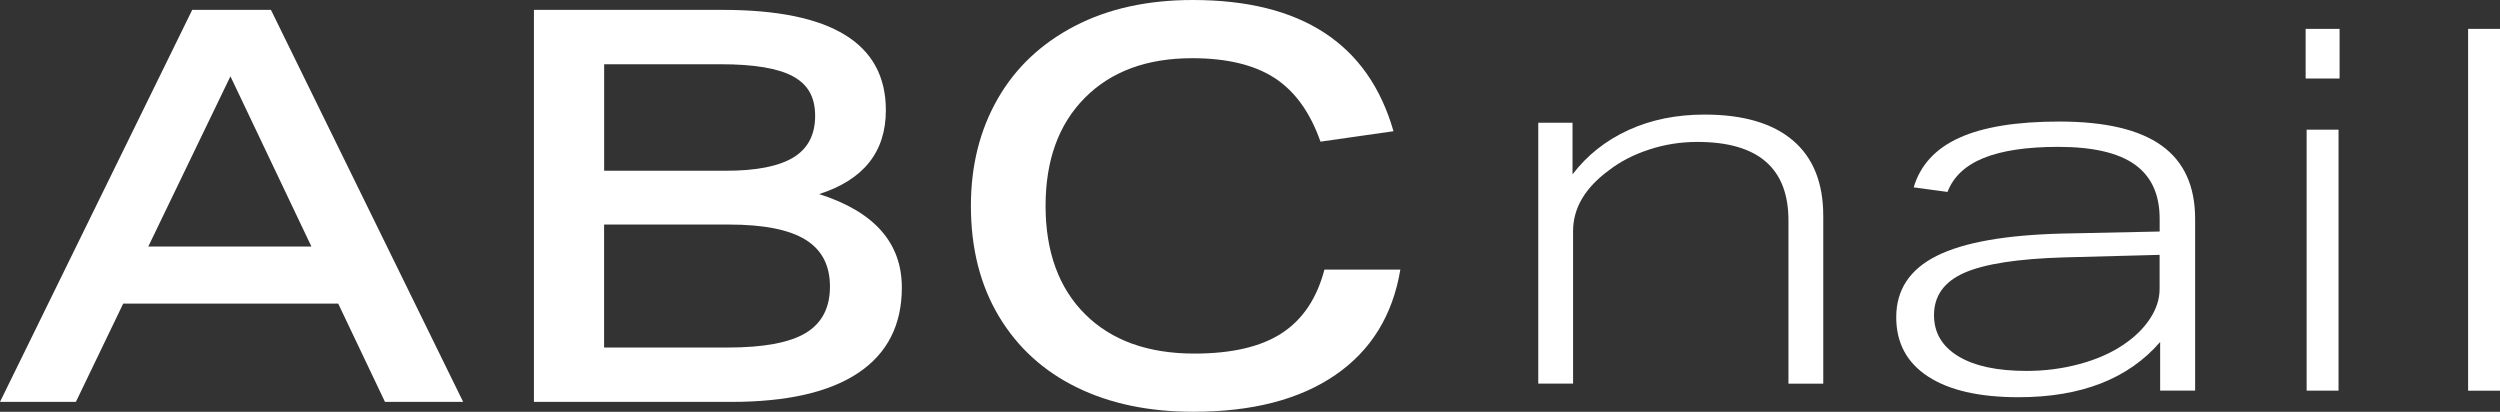
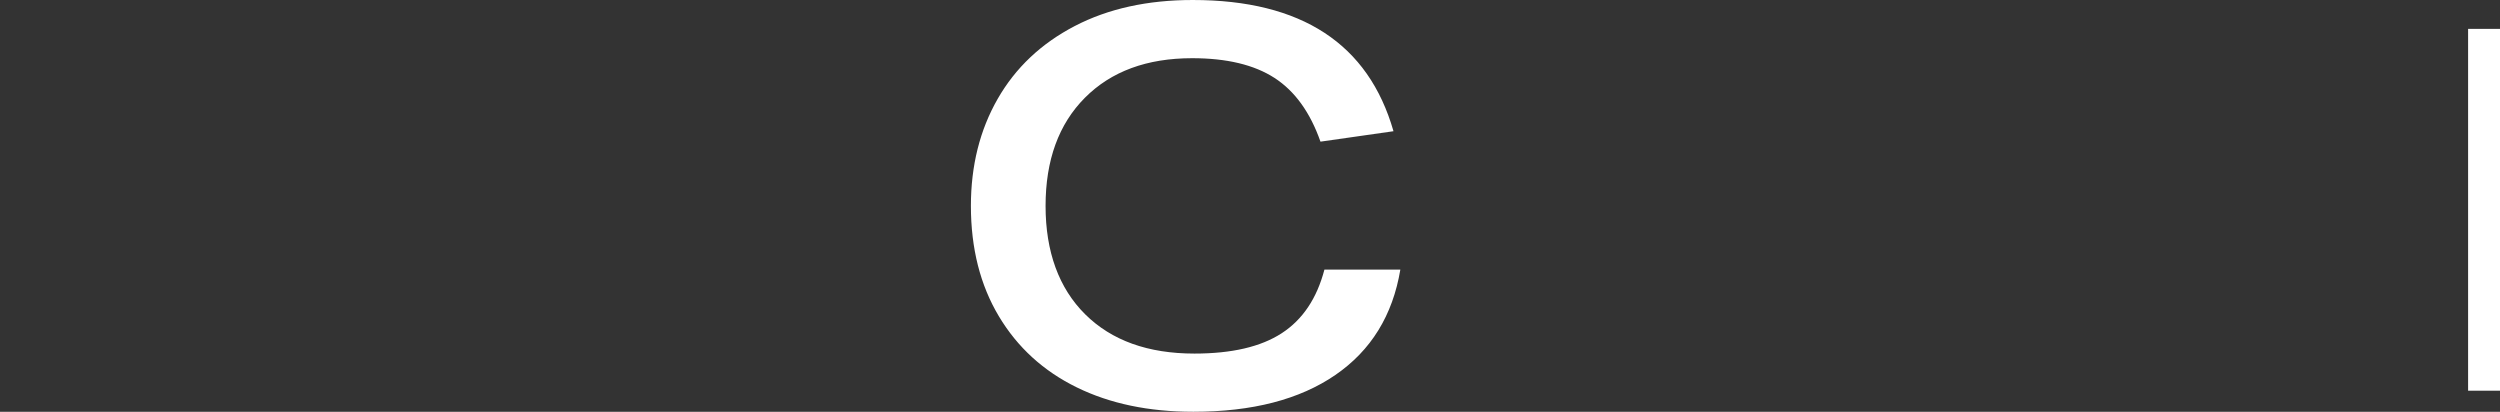
<svg xmlns="http://www.w3.org/2000/svg" viewBox="0 0 455.35 75">
  <rect x="0" y="0" width="455.35" height="75" fill="#333333" stroke="none" />
  <defs>
    <style>
      .cls-1 {
        stroke-width: 0px;
        fill: #fff;
      }
    </style>
  </defs>
  <g>
-     <path class="cls-1" d="m70.12,73.2l-8.52-17.9H22.44l-8.62,17.9H0L35.01,1.8h14.34l35.01,71.4h-14.23ZM41.97,13.9l-14.96,31h29.71l-14.75-31Z" />
-     <path class="cls-1" d="m97.25,73.2V1.8h34.39c19.81,0,29.71,6.09,29.71,18.27,0,7.59-4.05,12.68-12.15,15.28,10.04,3.2,15.06,8.88,15.06,17.02,0,6.81-2.63,11.98-7.9,15.52-5.26,3.54-12.99,5.31-23.17,5.31h-35.94Zm35.01-42.1c5.47,0,9.54-.8,12.21-2.4,2.66-1.6,4-4.13,4-7.6s-1.35-5.73-4.05-7.2c-2.7-1.47-7.1-2.2-13.19-2.2h-21.19v19.4h22.23Zm.31,32.2c6.51,0,11.24-.88,14.18-2.65,2.94-1.77,4.42-4.58,4.42-8.45s-1.49-6.72-4.47-8.55c-2.98-1.83-7.62-2.75-13.92-2.75h-22.75v22.4h22.54Z" />
    <path class="cls-1" d="m255.06,49.1c-1.39,8.33-5.33,14.73-11.84,19.2-6.51,4.47-15.13,6.7-25.87,6.7-8.1,0-15.19-1.48-21.24-4.45-6.06-2.97-10.79-7.28-14.18-12.95-3.39-5.67-5.09-12.37-5.09-20.1,0-7.33,1.63-13.83,4.88-19.5,3.25-5.67,7.93-10.08,14.02-13.25,6.09-3.17,13.26-4.75,21.5-4.75,19.81,0,32,7.97,36.57,23.9l-13.3,1.9c-1.87-5.33-4.66-9.2-8.36-11.6-3.71-2.4-8.71-3.6-15.01-3.6-8.24,0-14.75,2.4-19.53,7.2-4.78,4.8-7.17,11.37-7.17,19.7s2.41,14.98,7.22,19.75c4.81,4.77,11.44,7.15,19.89,7.15,6.79,0,12.09-1.23,15.89-3.7,3.81-2.47,6.41-6.33,7.79-11.6h13.82Z" />
-     <path class="cls-1" d="m325.75,69.88v-29.72c0-9.54-5.53-14.31-16.6-14.31-3.02,0-5.94.46-8.75,1.38-2.82.92-5.27,2.18-7.34,3.78-4.36,3.2-6.54,6.89-6.54,11.08v27.78h-6.34V22.35h6.24v9.41c2.68-3.51,6.09-6.2,10.21-8.08,4.12-1.88,8.73-2.81,13.83-2.81,7.04,0,12.41,1.57,16.1,4.71,3.69,3.14,5.53,7.72,5.53,13.75v30.55h-6.34Z" />
-     <path class="cls-1" d="m393.45,71.15v-8.86c-5.8,6.71-14.4,10.06-25.79,10.06-7.15,0-12.65-1.26-16.5-3.78-3.86-2.52-5.78-6.12-5.78-10.8,0-4.98,2.46-8.71,7.38-11.17,4.92-2.46,12.58-3.81,22.98-4.06l17.62-.37v-2.31c0-4.43-1.5-7.72-4.51-9.88-3.01-2.15-7.66-3.23-13.96-3.23-5.73,0-10.26.68-13.59,2.03-3.33,1.35-5.52,3.41-6.58,6.18l-6.16-.83c1.2-4.06,3.98-7.08,8.33-9.04,4.35-1.97,10.42-2.95,18.2-2.95,8.35,0,14.56,1.46,18.63,4.38,4.07,2.92,6.1,7.37,6.1,13.34v31.29h-6.37Zm-.11-24.73l-17.41.46c-8.42.25-14.47,1.19-18.15,2.81-3.68,1.63-5.52,4.2-5.52,7.71,0,3.2,1.47,5.69,4.41,7.48,2.94,1.79,7.09,2.68,12.47,2.68,3.33,0,6.53-.42,9.61-1.25,3.08-.83,5.71-1.98,7.91-3.46,2.12-1.41,3.77-3.01,4.94-4.8,1.17-1.78,1.75-3.6,1.75-5.45v-6.18Z" />
-     <path class="cls-1" d="m419.95,14.3V5.26h6.18v9.04h-6.18Zm.18,56.85V23.62h5.81v47.53h-5.81Z" />
    <path class="cls-1" d="m449.54,71.15V5.26h5.81v65.9h-5.81Z" />
  </g>
</svg>